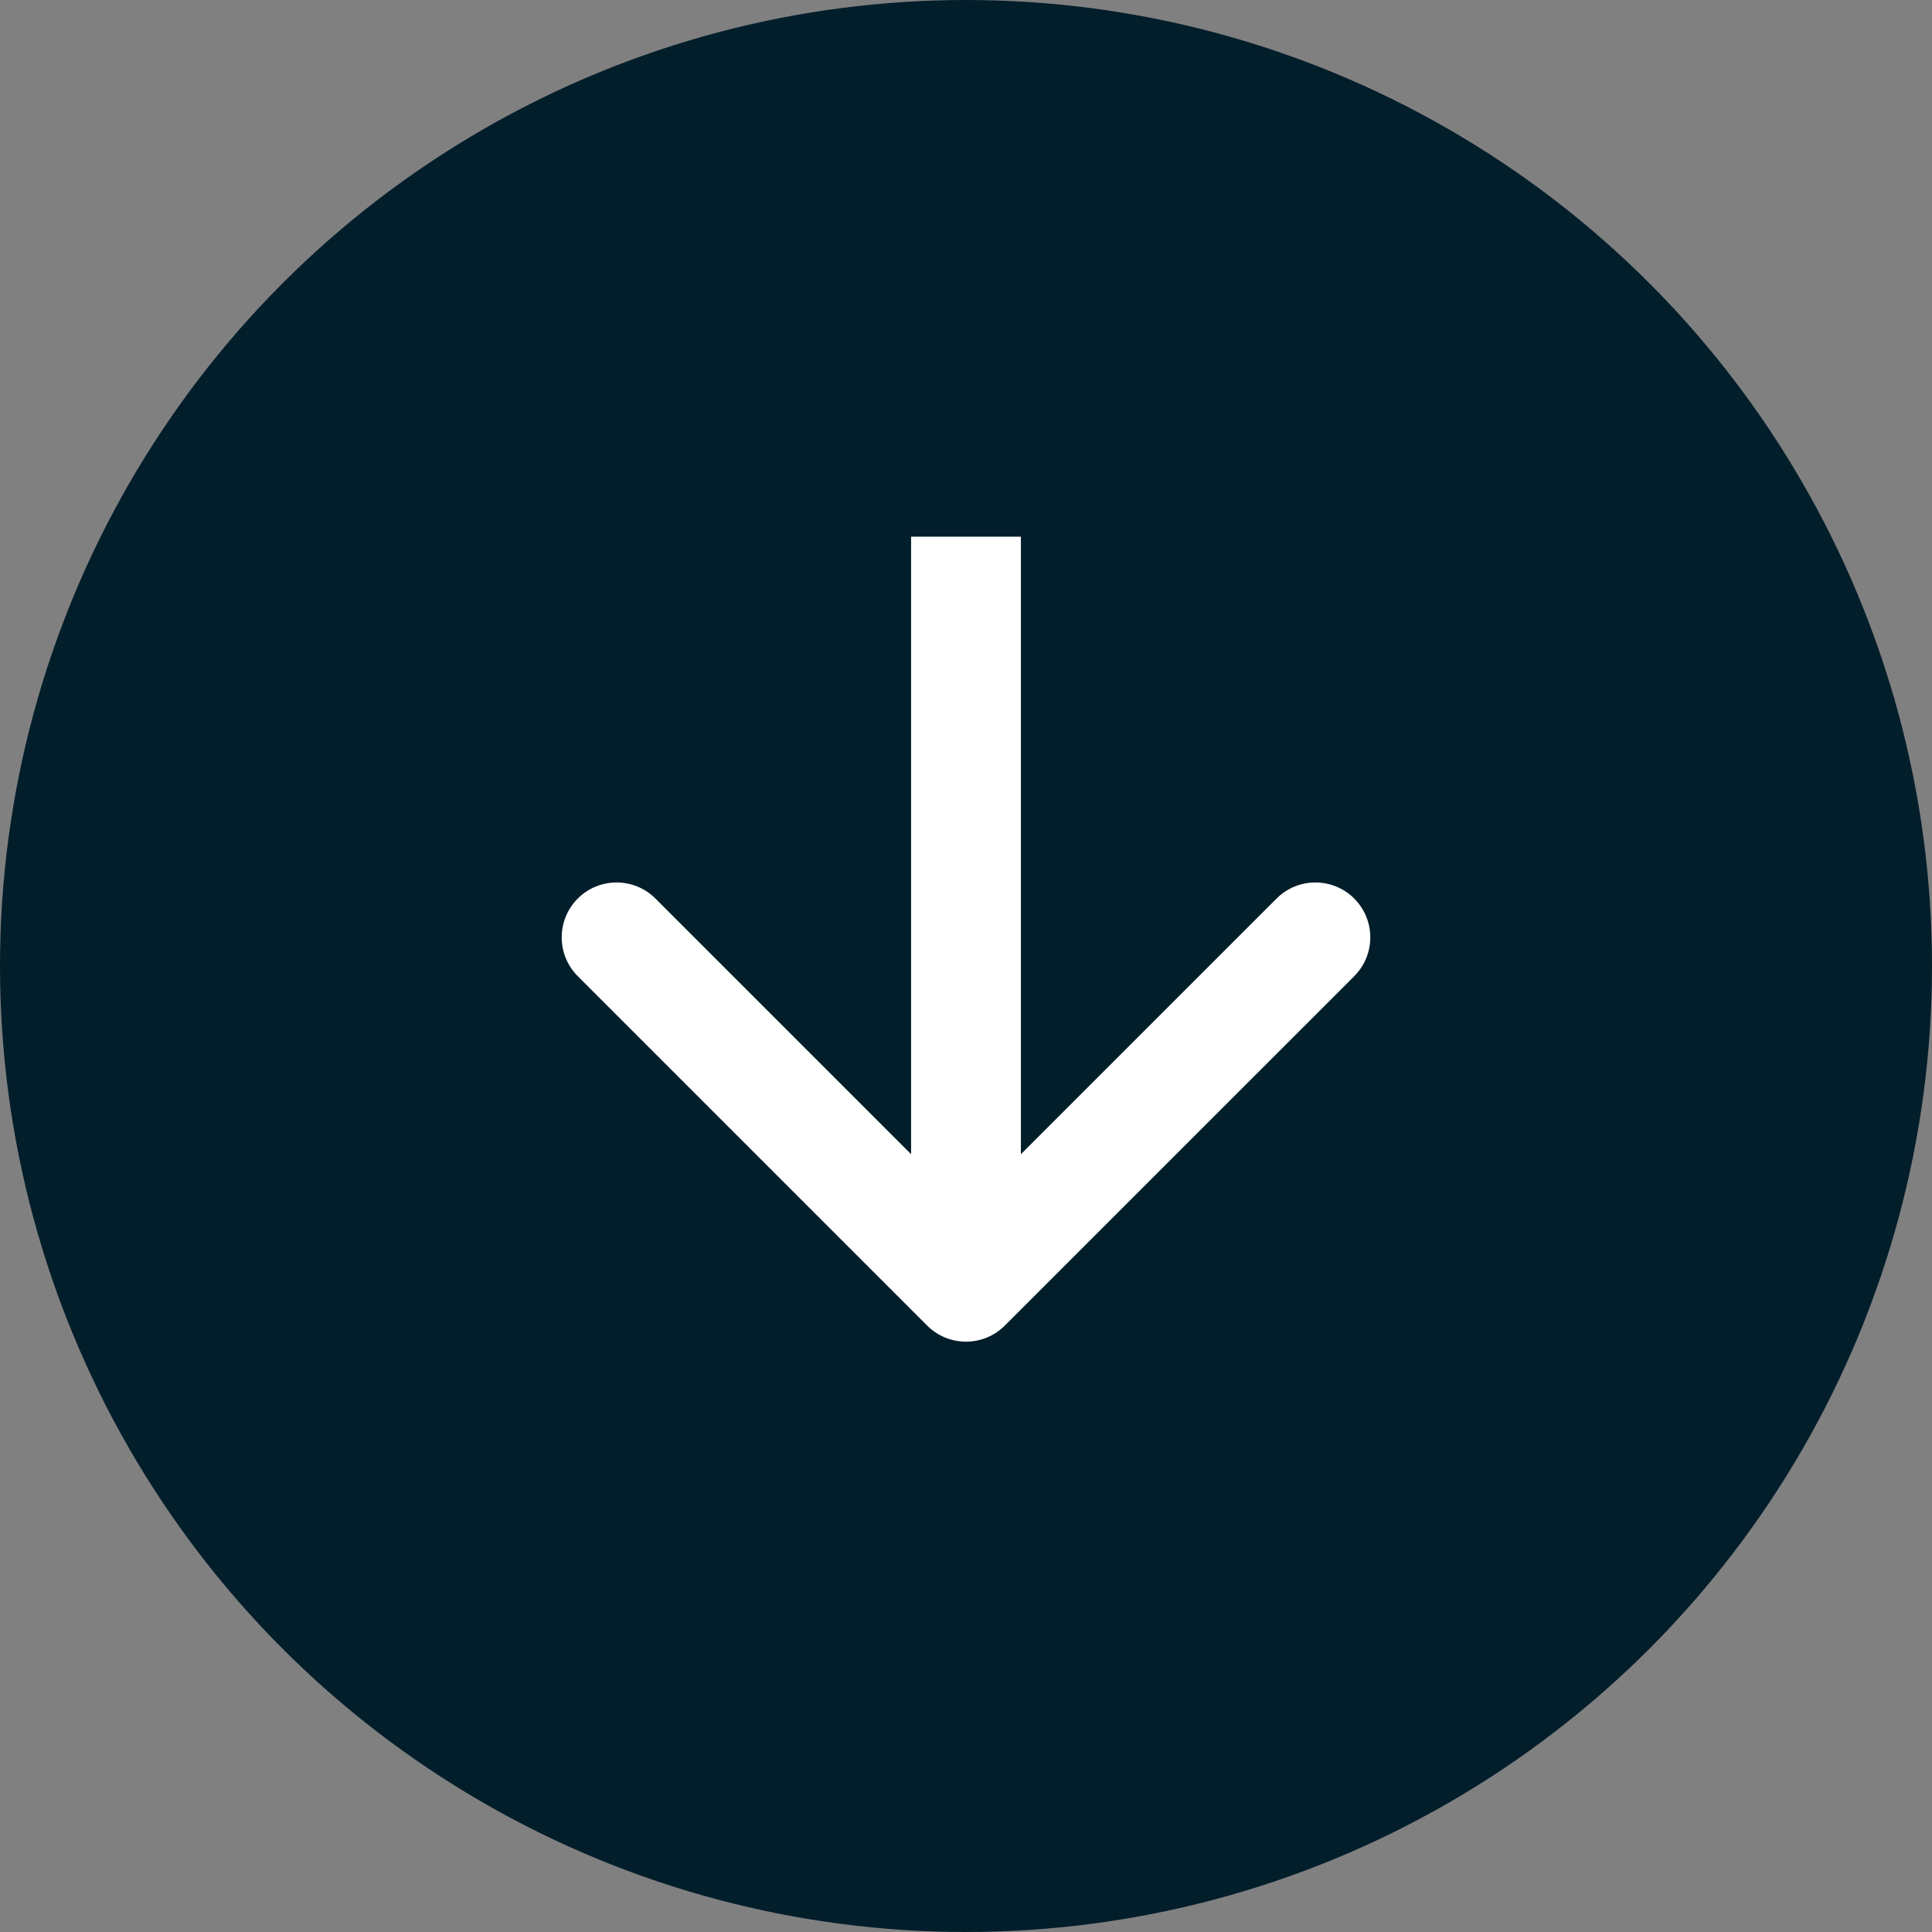
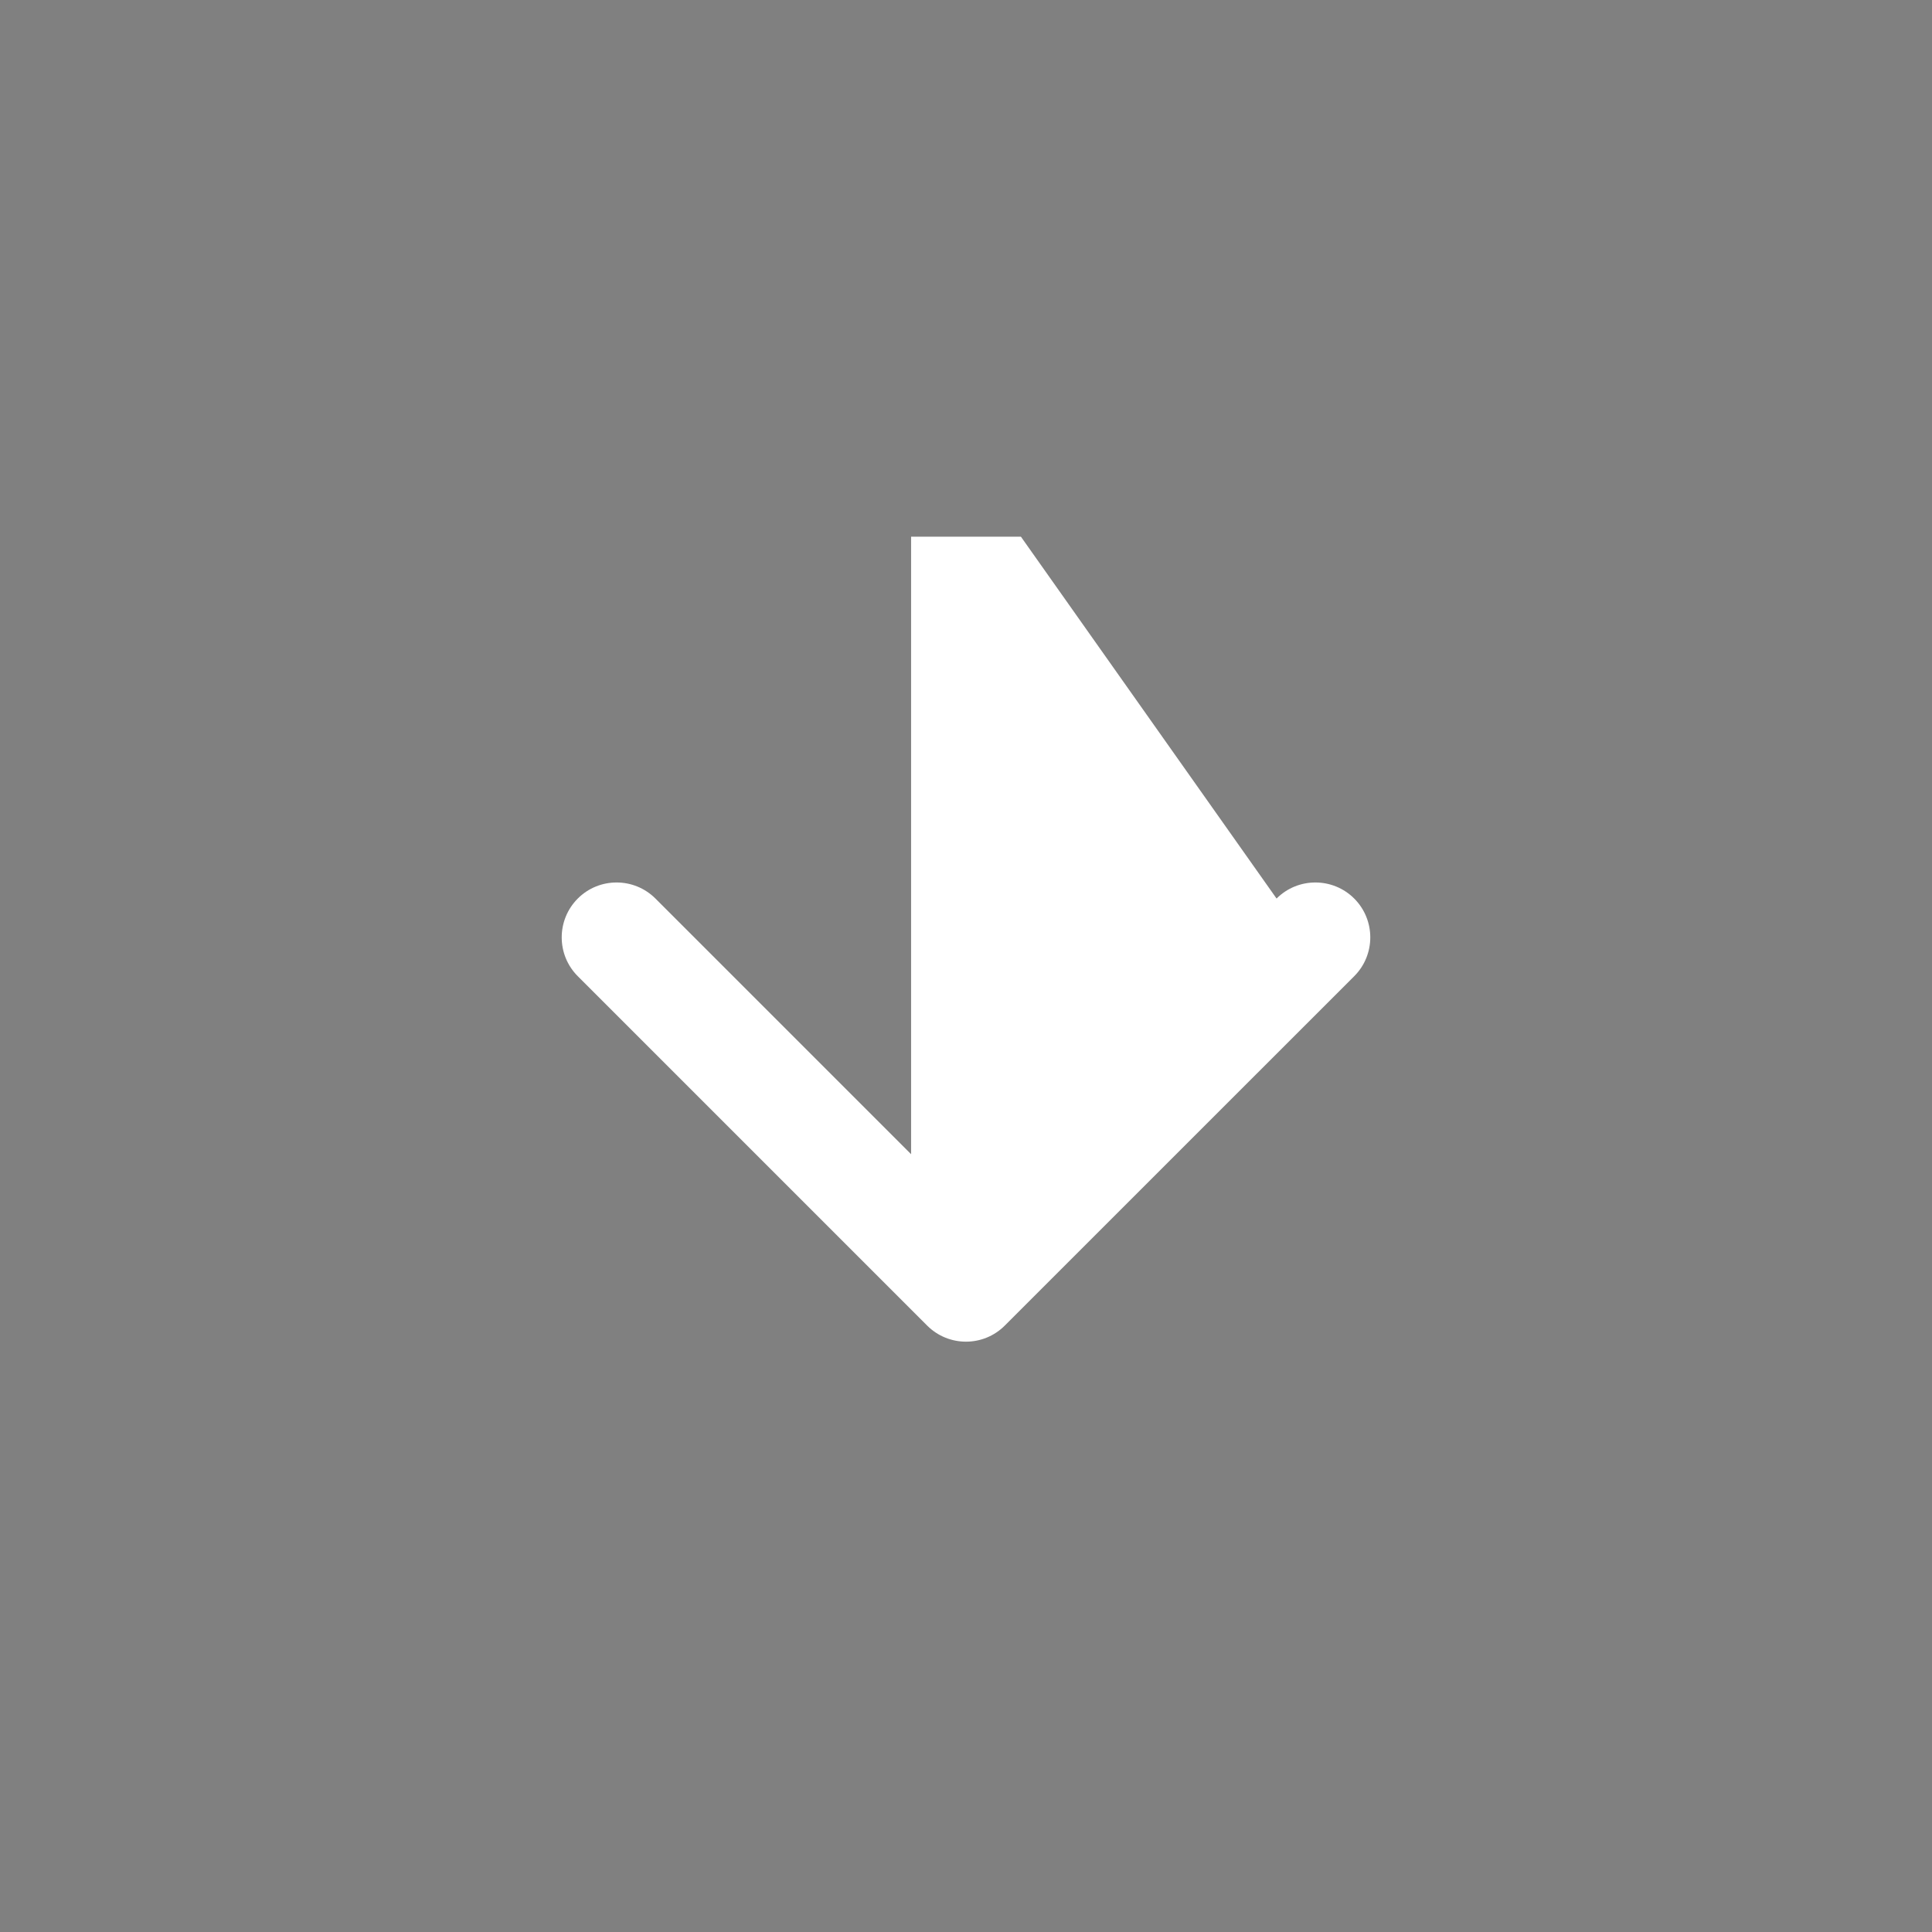
<svg xmlns="http://www.w3.org/2000/svg" width="36" height="36" viewBox="0 0 36 36" fill="none">
  <rect x="0" y="0" width="36" height="36" fill="#808080" stroke="none" />
-   <circle cx="18" cy="18" r="18" fill="#031E2B" />
-   <path fill-rule="evenodd" clip-rule="evenodd" d="M25.234 18.19L18.723 24.7C18.324 25.1 17.676 25.1 17.276 24.7L10.766 18.19C10.367 17.791 10.367 17.143 10.766 16.743C11.165 16.344 11.813 16.344 12.213 16.743L16.977 21.507L16.977 10L19.023 10L19.023 21.507L23.787 16.743C24.186 16.344 24.834 16.344 25.234 16.743C25.633 17.143 25.633 17.791 25.234 18.19Z" fill="white" />
+   <path fill-rule="evenodd" clip-rule="evenodd" d="M25.234 18.19L18.723 24.7C18.324 25.1 17.676 25.1 17.276 24.7L10.766 18.19C10.367 17.791 10.367 17.143 10.766 16.743C11.165 16.344 11.813 16.344 12.213 16.743L16.977 21.507L16.977 10L19.023 10L23.787 16.743C24.186 16.344 24.834 16.344 25.234 16.743C25.633 17.143 25.633 17.791 25.234 18.19Z" fill="white" />
</svg>